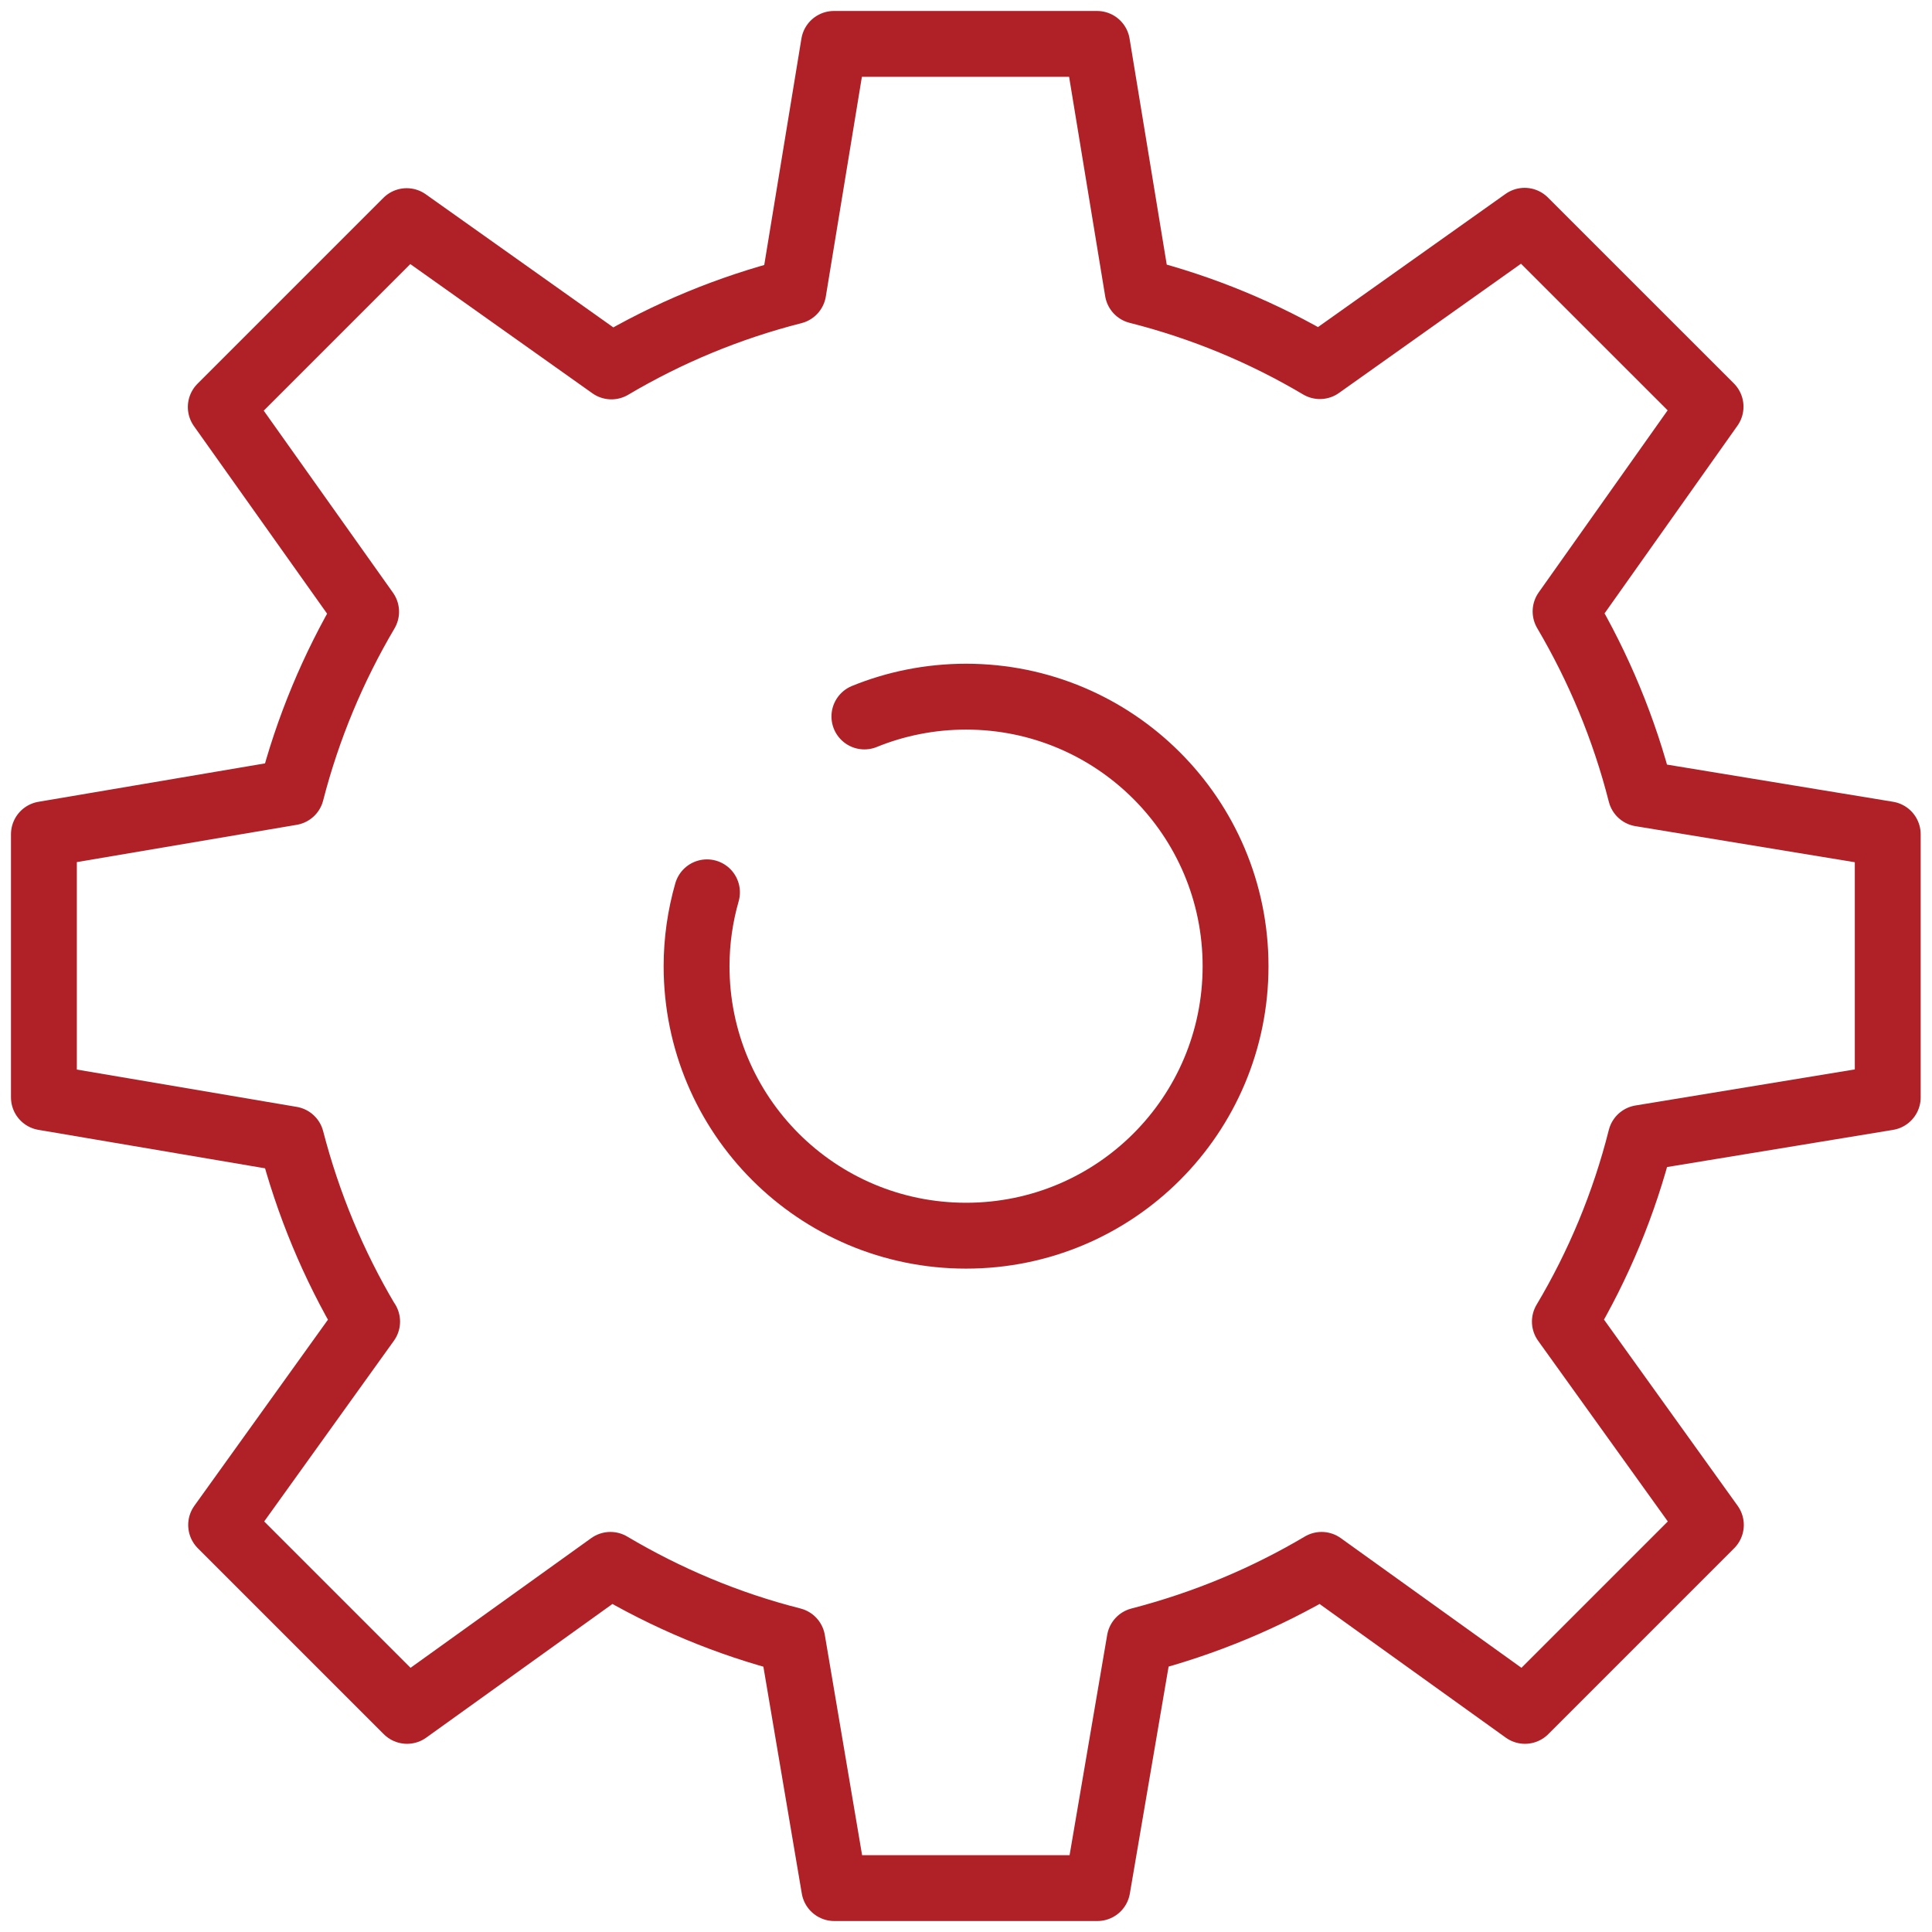
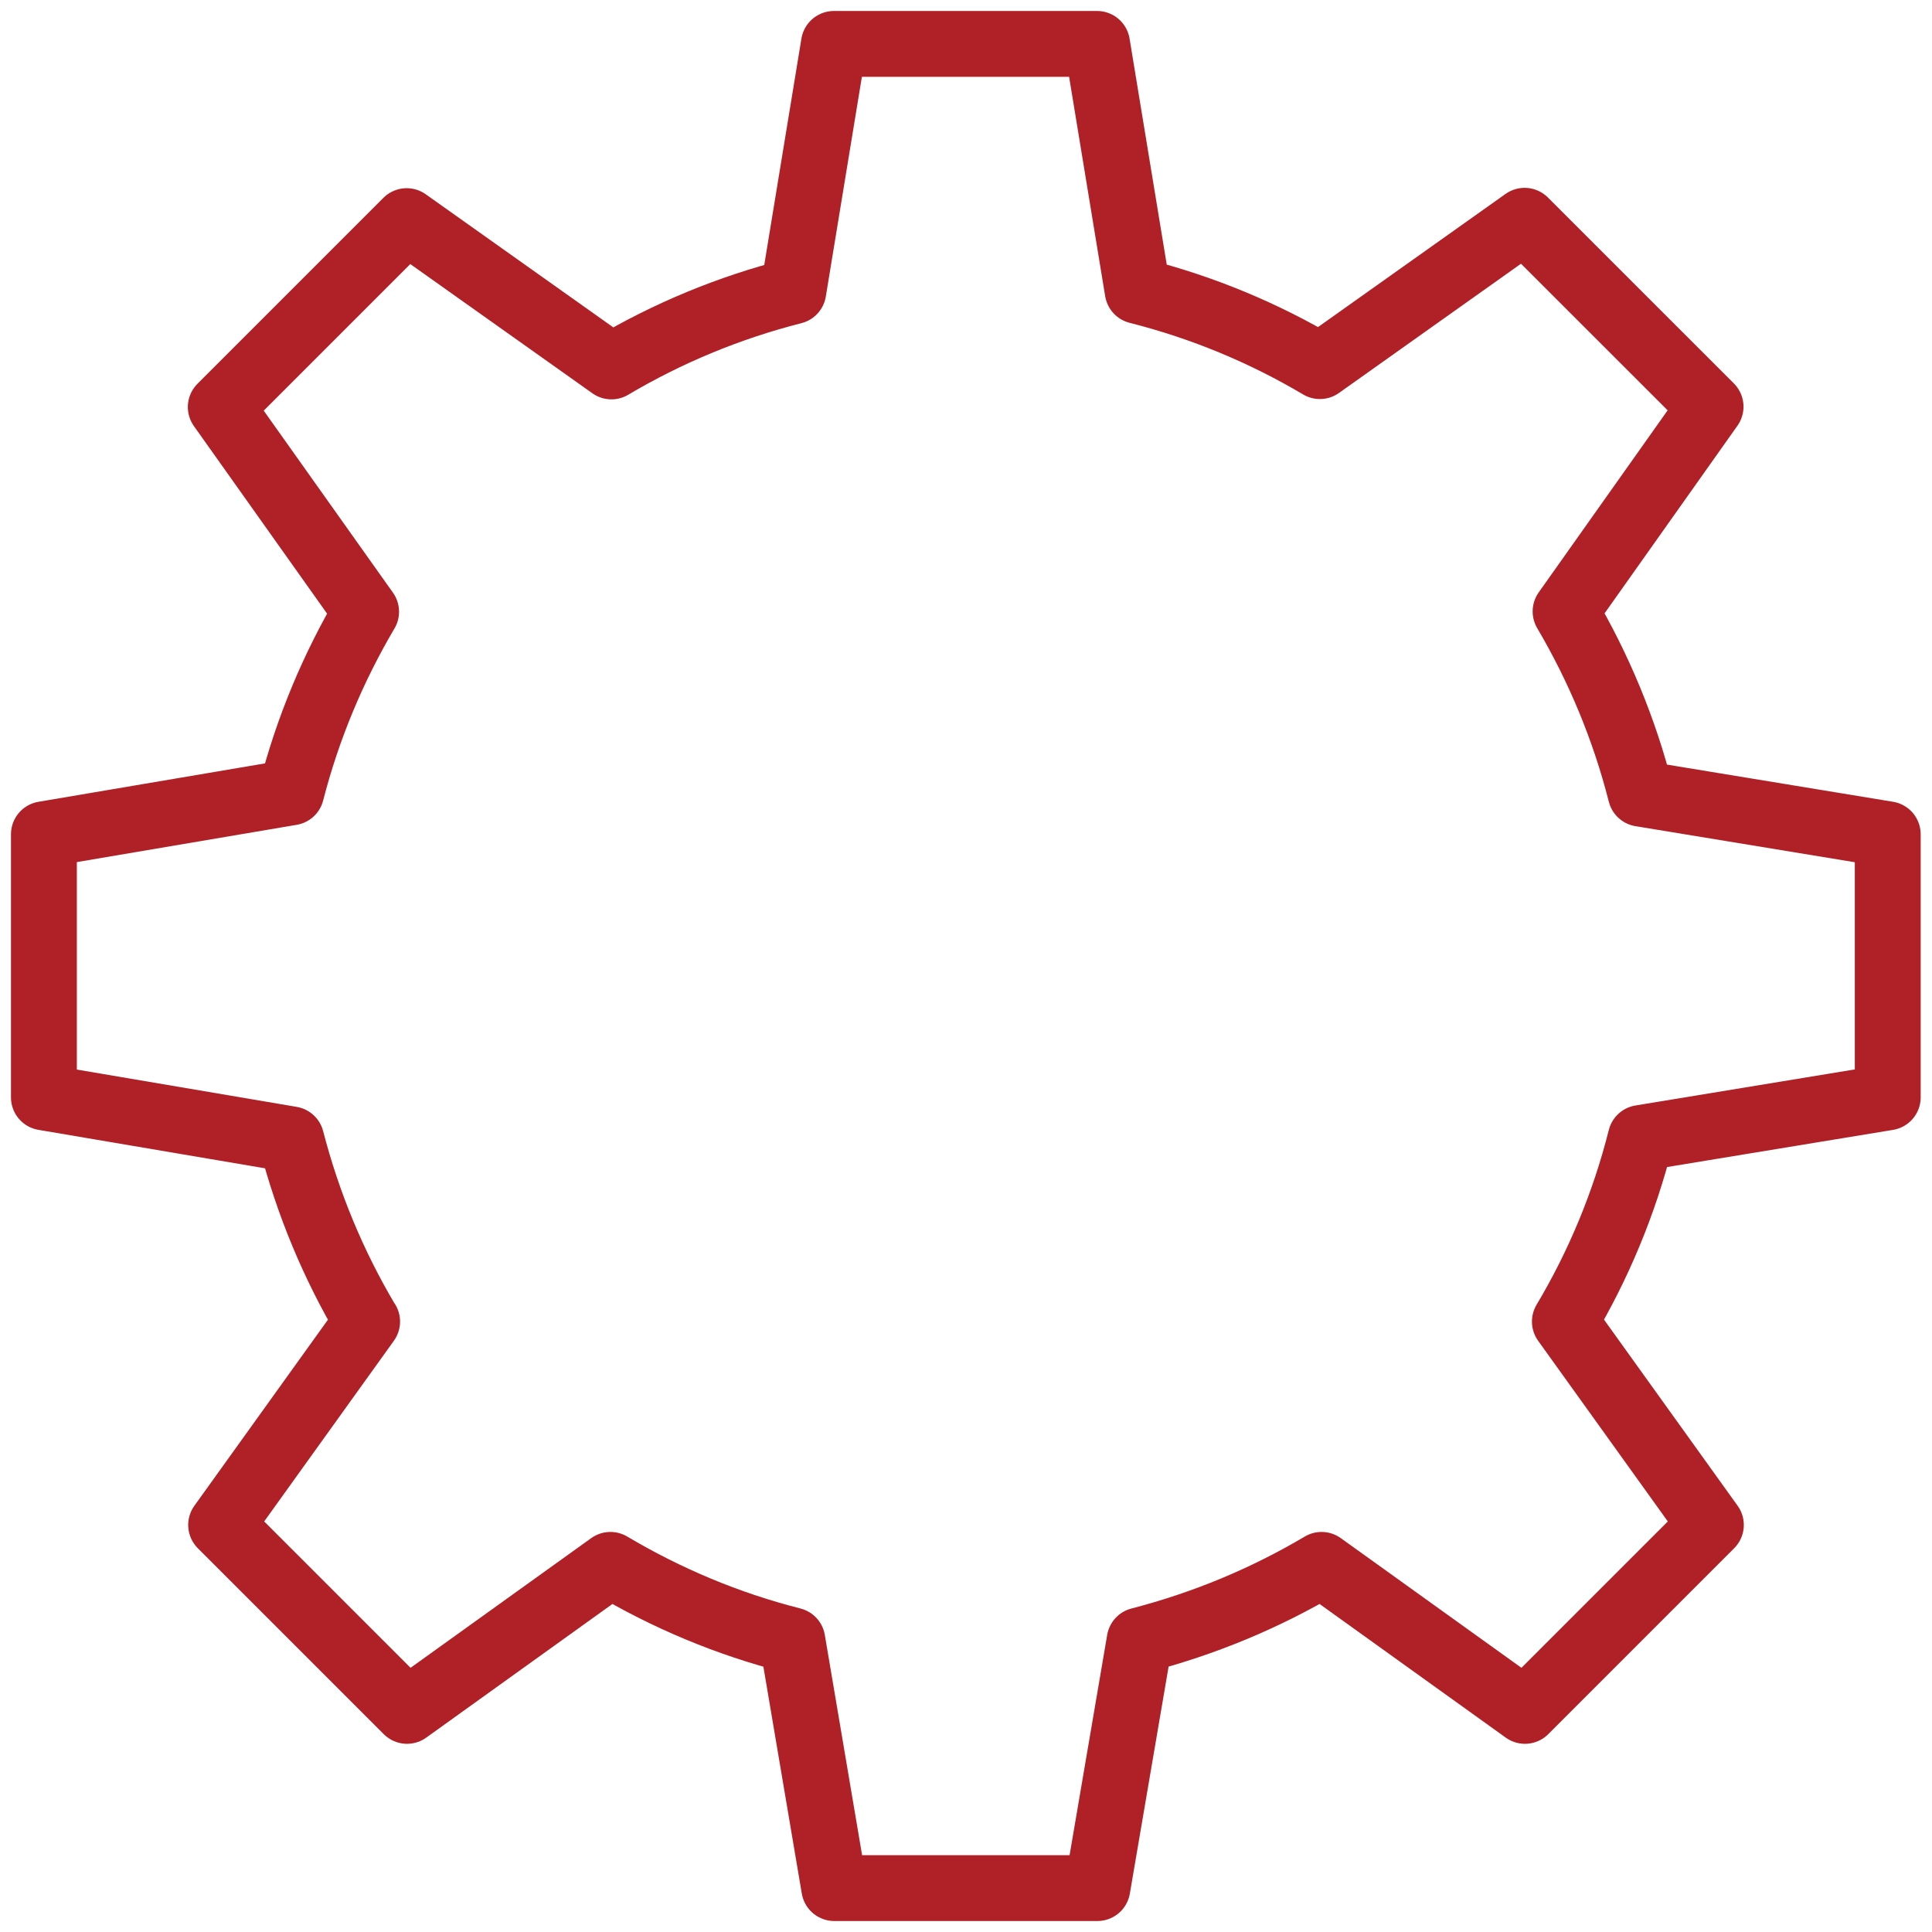
<svg xmlns="http://www.w3.org/2000/svg" width="44" height="44" viewBox="0 0 44 44" fill="none">
  <path d="M8.361 30.098L5.036 34.73L9.27 38.964L13.902 35.639C15.178 36.396 16.569 36.985 18.045 37.359L19 43H24.992L25.955 37.359C27.431 36.977 28.822 36.396 30.098 35.639L34.73 38.964L38.964 34.73L35.639 30.098C36.404 28.814 36.992 27.408 37.367 25.917L42.992 24.992V19L37.367 18.075C36.992 16.6 36.411 15.209 35.655 13.925L38.957 9.262L34.722 5.028L30.06 8.338C28.783 7.581 27.392 7 25.91 6.625L24.985 1H18.992L18.067 6.633C16.592 7.008 15.201 7.589 13.925 8.345L9.262 5.036L5.028 9.27L8.338 13.932C7.589 15.201 7.008 16.585 6.633 18.045L1 19V24.992L6.633 25.948C7.015 27.423 7.596 28.814 8.353 30.09L8.361 30.098Z" stroke="#AF2127" stroke-width="1.5" stroke-linecap="round" stroke-linejoin="round" />
-   <path d="M19.686 16.317C20.397 16.027 21.184 15.866 22.002 15.866C25.388 15.866 28.139 18.61 28.139 22.004C28.139 25.398 25.395 28.142 22.002 28.142C18.608 28.142 15.864 25.398 15.864 22.004C15.864 21.423 15.948 20.857 16.101 20.322" stroke="#AF2127" stroke-width="1.5" stroke-linecap="round" stroke-linejoin="round" />
</svg>